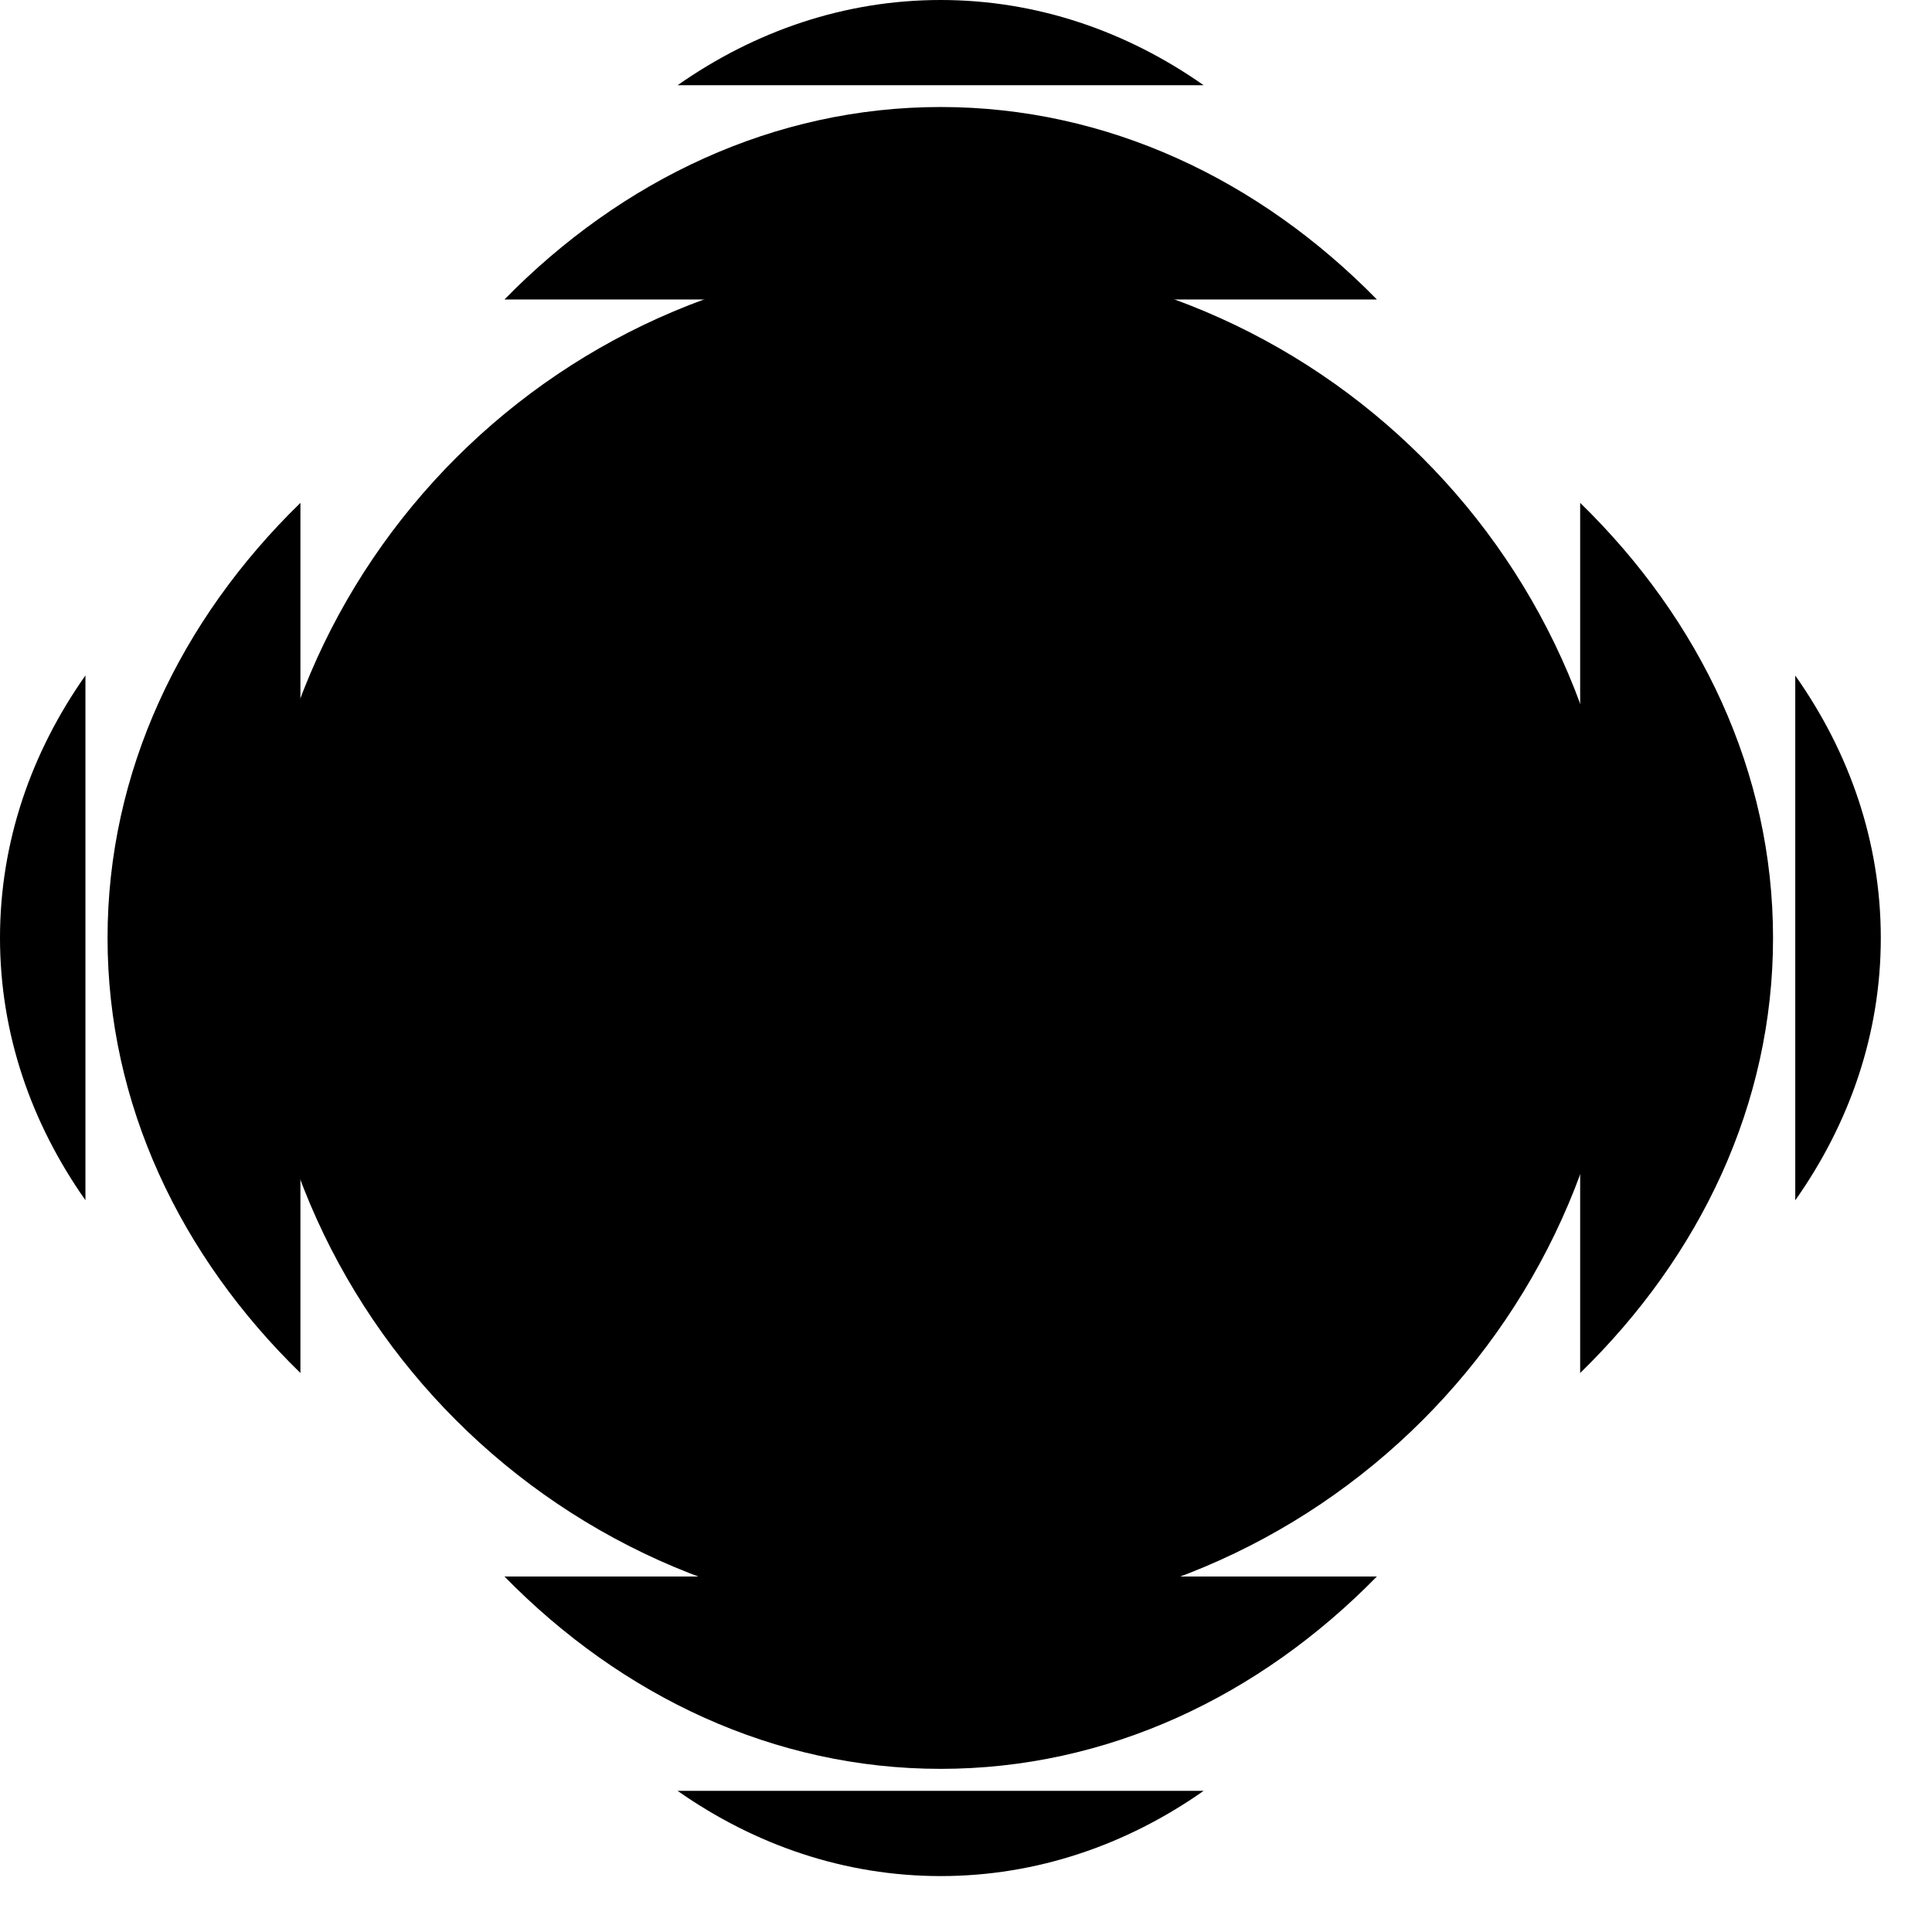
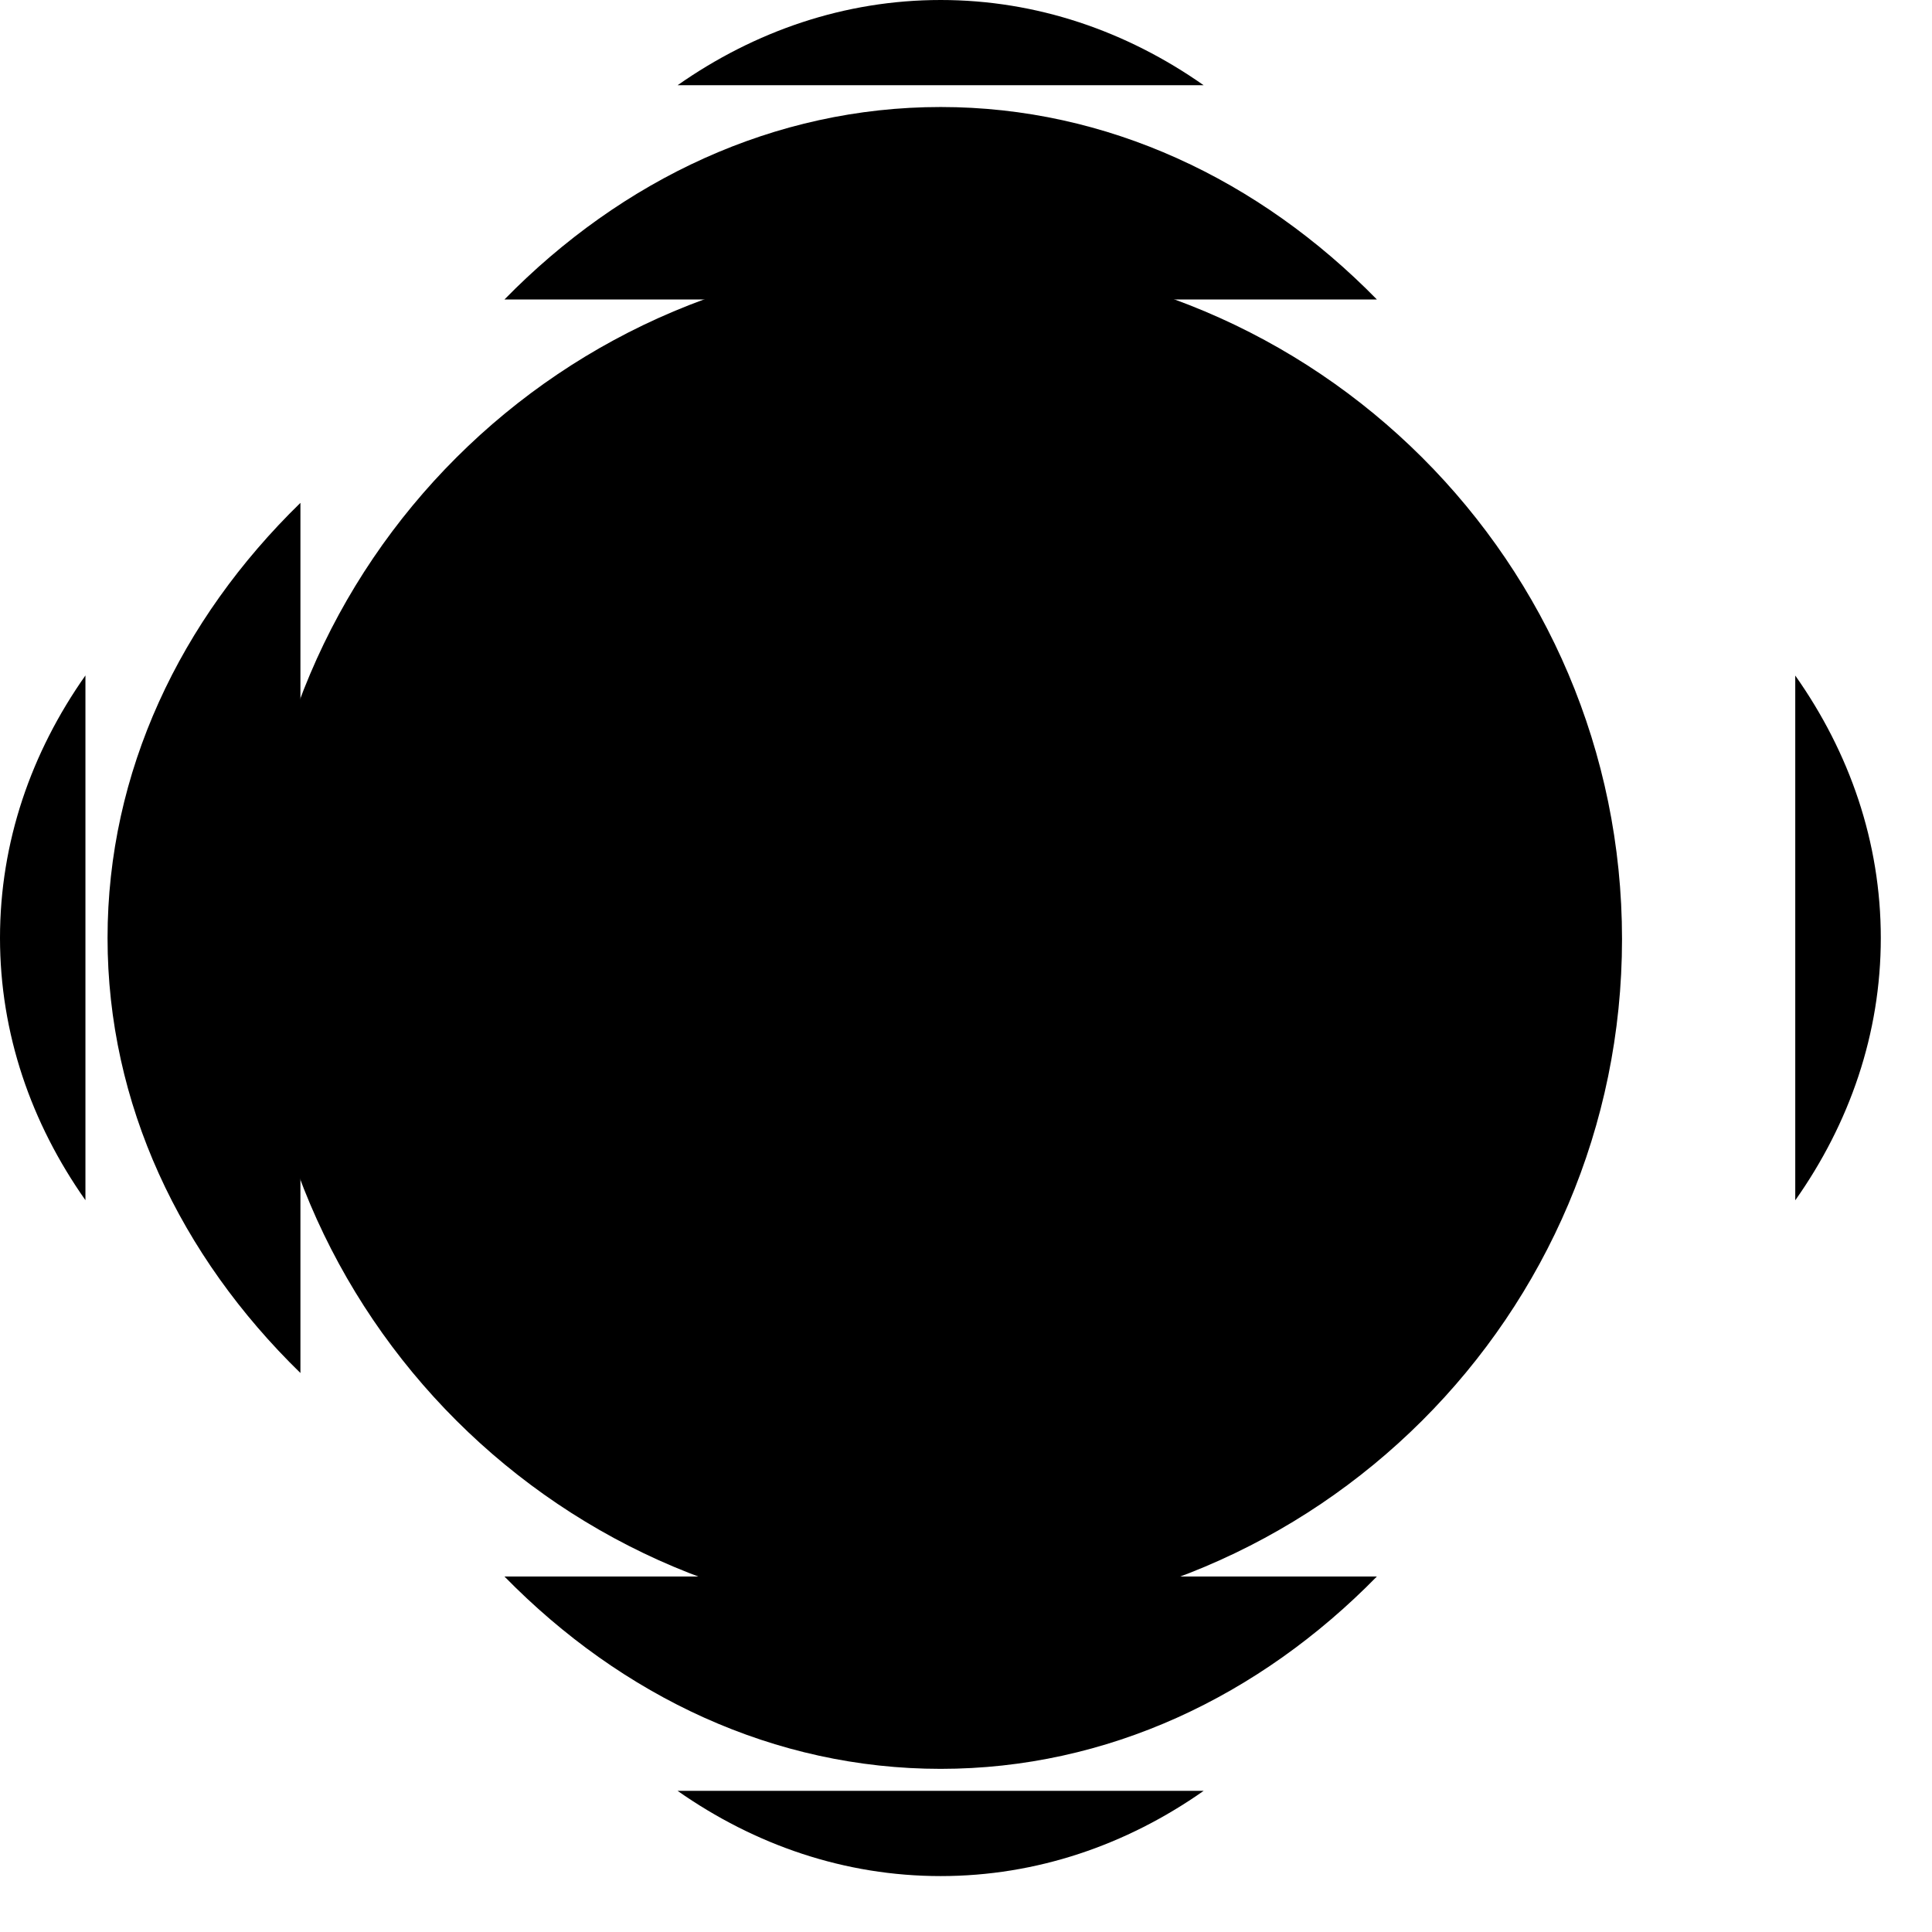
<svg xmlns="http://www.w3.org/2000/svg" viewBox="0 0 18.00 18.00" data-guides="{&quot;vertical&quot;:[],&quot;horizontal&quot;:[]}">
  <defs />
  <path fill="#000000" stroke="none" fill-opacity="1" stroke-width="1" stroke-opacity="1" alignment-baseline="baseline" baseline-shift="baseline" id="tSvg144ca1f3105" title="Path 1" d="M8.764 0.997C7.214 0.997 5.795 1.672 4.7 2.79C7.409 2.79 10.118 2.79 12.828 2.79C11.733 1.672 10.314 0.997 8.764 0.997Z" />
  <path fill="#000000" stroke="none" fill-opacity="1" stroke-width="1" stroke-opacity="1" alignment-baseline="baseline" baseline-shift="baseline" id="tSvg139f15f7b16" title="Path 2" d="M8.764 0C7.87 0 7.033 0.289 6.313 0.794C7.947 0.794 9.581 0.794 11.214 0.794C10.495 0.289 9.657 0 8.764 0Z" />
  <path fill="#000000" stroke="none" fill-opacity="1" stroke-width="1" stroke-opacity="1" alignment-baseline="baseline" baseline-shift="baseline" id="tSvg7004941b7b" title="Path 3" d="M8.764 16.48C7.214 16.48 5.795 15.806 4.7 14.688C7.409 14.688 10.118 14.688 12.828 14.688C11.733 15.806 10.314 16.48 8.764 16.48Z" />
  <path fill="#000000" stroke="none" fill-opacity="1" stroke-width="1" stroke-opacity="1" alignment-baseline="baseline" baseline-shift="baseline" id="tSvg13d8274a2ff" title="Path 4" d="M8.764 17.479C7.87 17.479 7.033 17.19 6.313 16.685C7.947 16.685 9.581 16.685 11.214 16.685C10.495 17.19 9.657 17.479 8.764 17.479Z" />
  <path fill="#000000" stroke="none" fill-opacity="1" stroke-width="1" stroke-opacity="1" alignment-baseline="baseline" baseline-shift="baseline" id="tSvge01adb9701" title="Path 5" d="M1.002 8.739C1.002 10.285 1.678 11.7 2.799 12.792C2.799 10.09 2.799 7.387 2.799 4.685C1.678 5.777 1.002 7.192 1.002 8.739Z" />
  <path fill="#000000" stroke="none" fill-opacity="1" stroke-width="1" stroke-opacity="1" alignment-baseline="baseline" baseline-shift="baseline" id="tSvg144a72bd6e0" title="Path 6" d="M0 8.738C0 9.629 0.29 10.464 0.796 11.182C0.796 9.553 0.796 7.923 0.796 6.293C0.29 7.011 0 7.846 0 8.738Z" />
-   <path fill="#000000" stroke="none" fill-opacity="1" stroke-width="1" stroke-opacity="1" alignment-baseline="baseline" baseline-shift="baseline" id="tSvg1b6e24ea06" title="Path 7" d="M16.519 8.739C16.519 10.285 15.843 11.7 14.722 12.792C14.722 10.09 14.722 7.387 14.722 4.685C15.843 5.777 16.519 7.192 16.519 8.739Z" />
  <path fill="#000000" stroke="none" fill-opacity="1" stroke-width="1" stroke-opacity="1" alignment-baseline="baseline" baseline-shift="baseline" id="tSvg14380b883a6" title="Path 8" d="M17.523 8.739C17.523 9.63 17.233 10.465 16.726 11.183C16.726 9.553 16.726 7.924 16.726 6.294C17.233 7.012 17.523 7.847 17.523 8.739Z" />
  <path fill="#000000" stroke="none" fill-opacity="1" stroke-width="1" stroke-opacity="1" alignment-baseline="baseline" baseline-shift="baseline" id="tSvg6d27334b56" title="Path 9" d="M15.112 8.749C15.112 12.254 12.264 15.095 8.751 15.095C5.238 15.095 2.39 12.254 2.39 8.749C2.39 5.244 5.238 2.403 8.751 2.403C12.264 2.403 15.112 5.244 15.112 8.749Z" />
</svg>